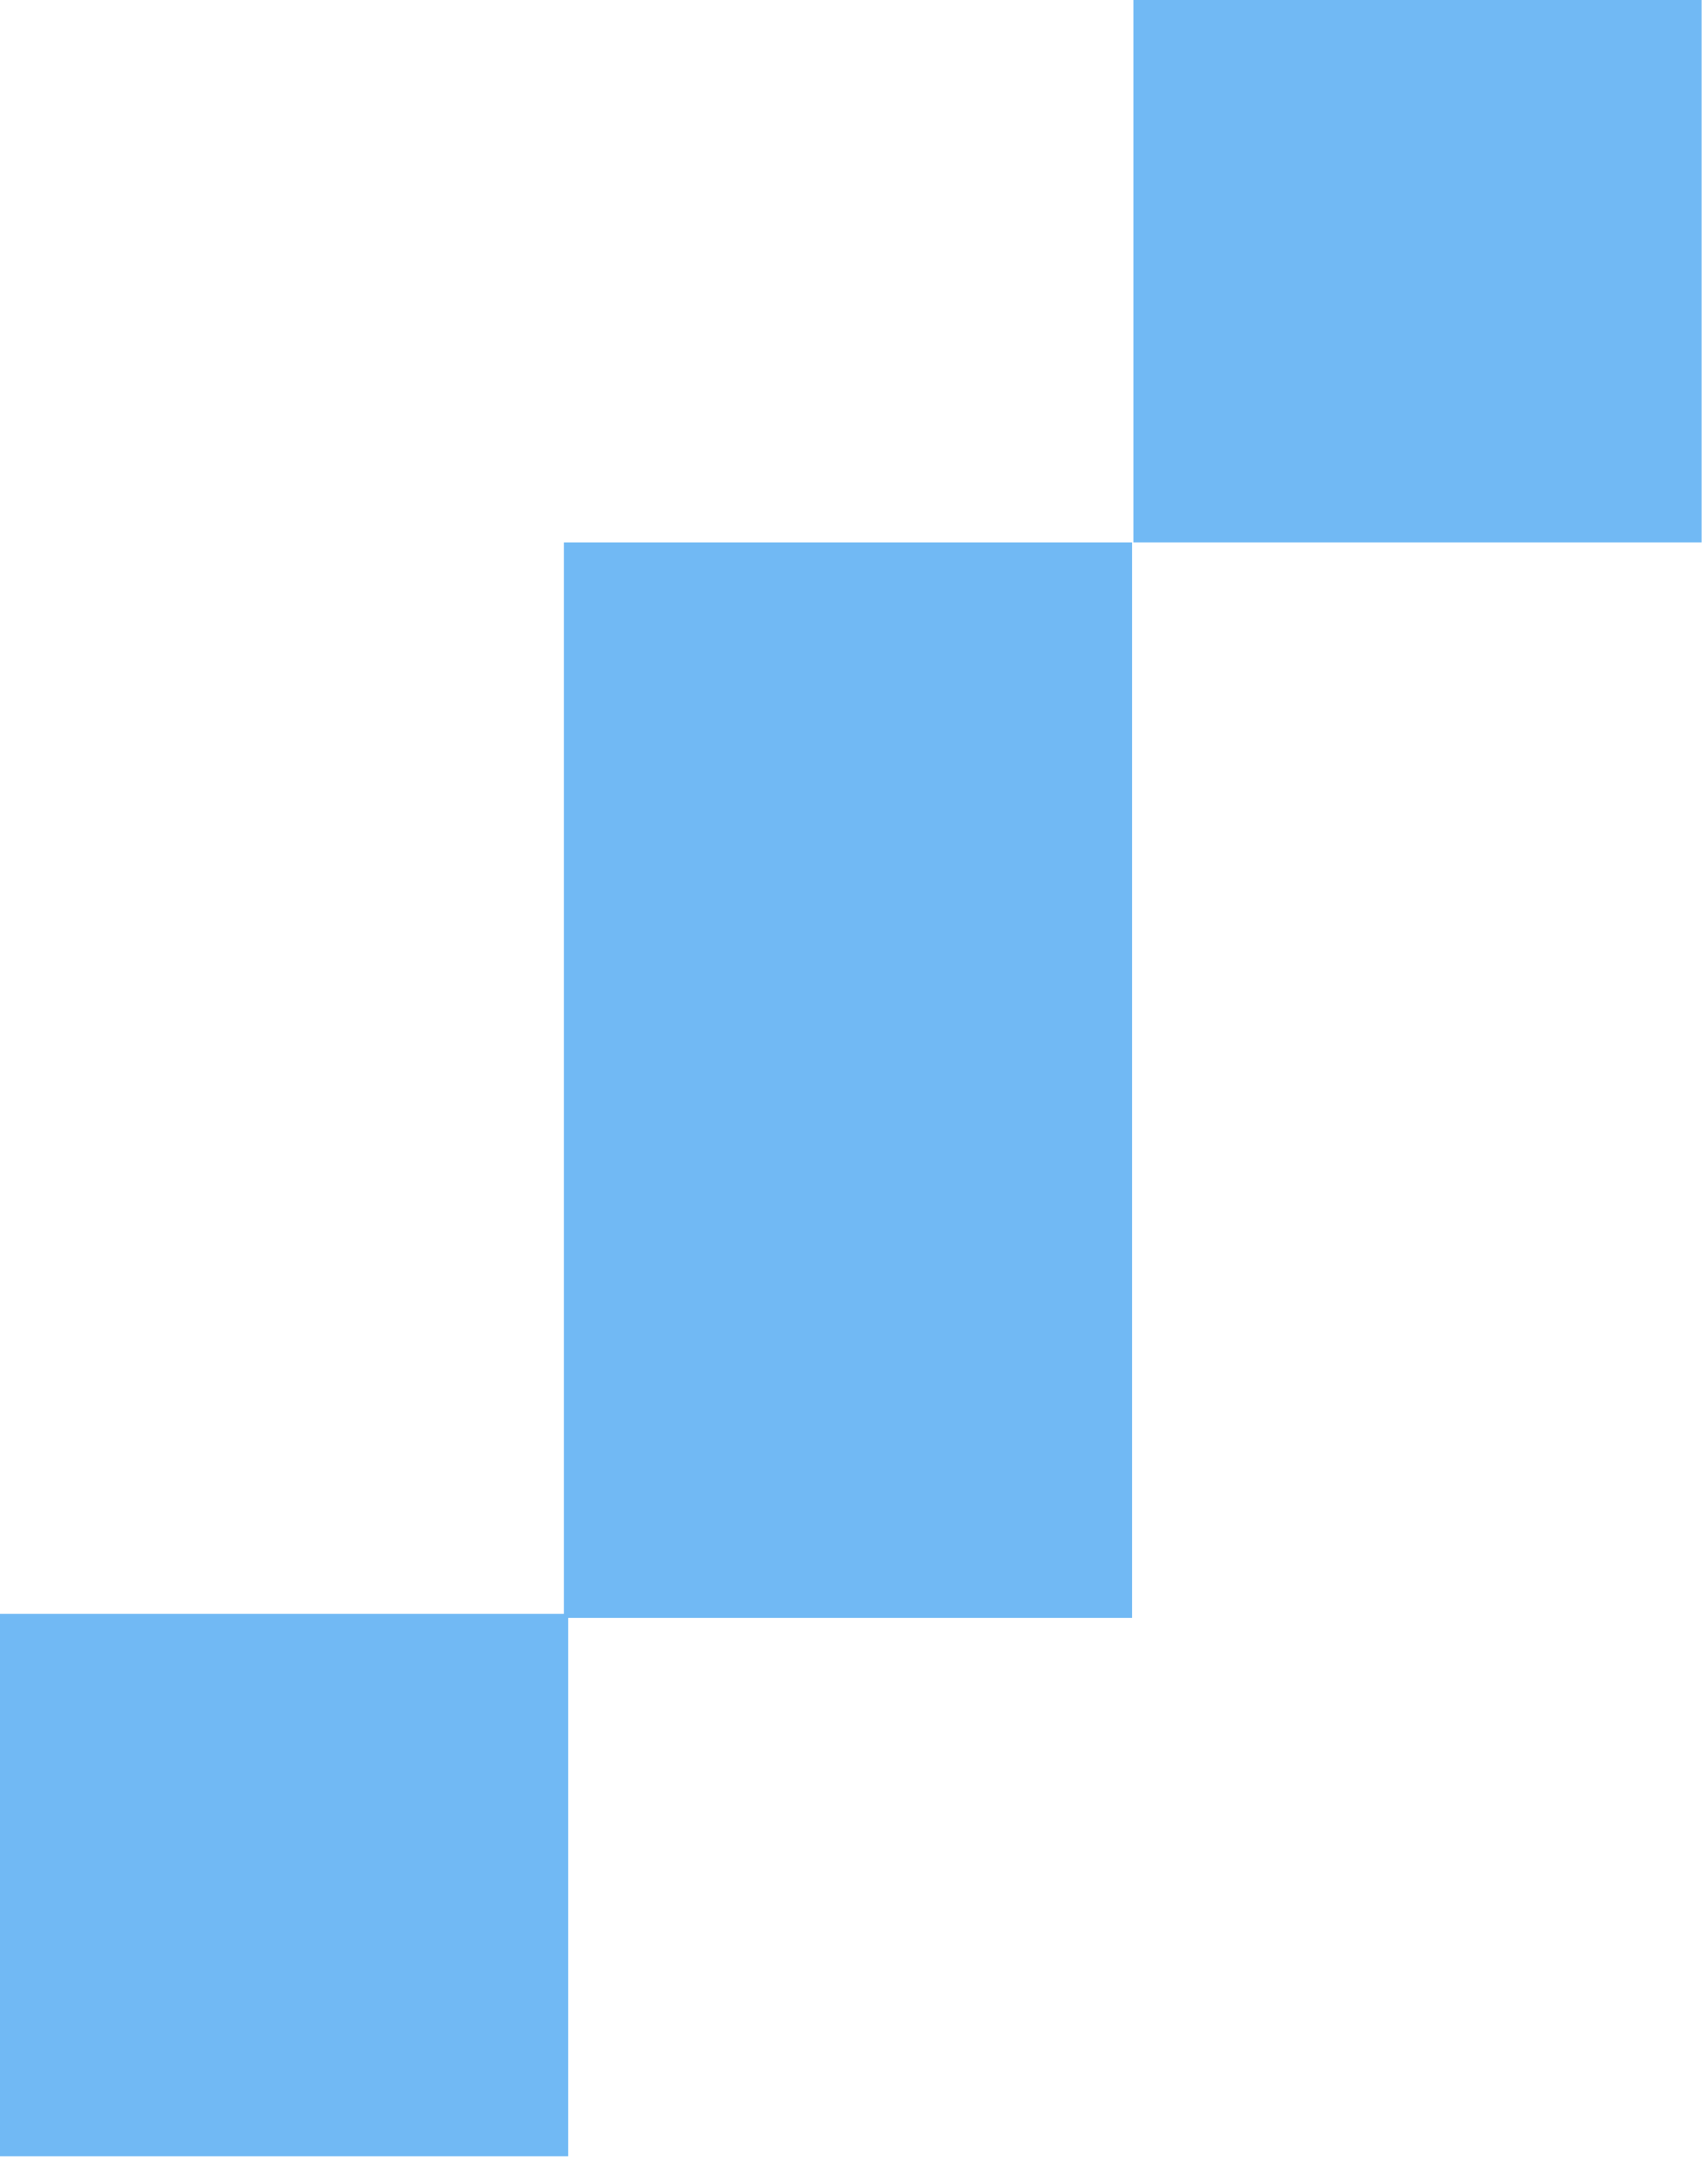
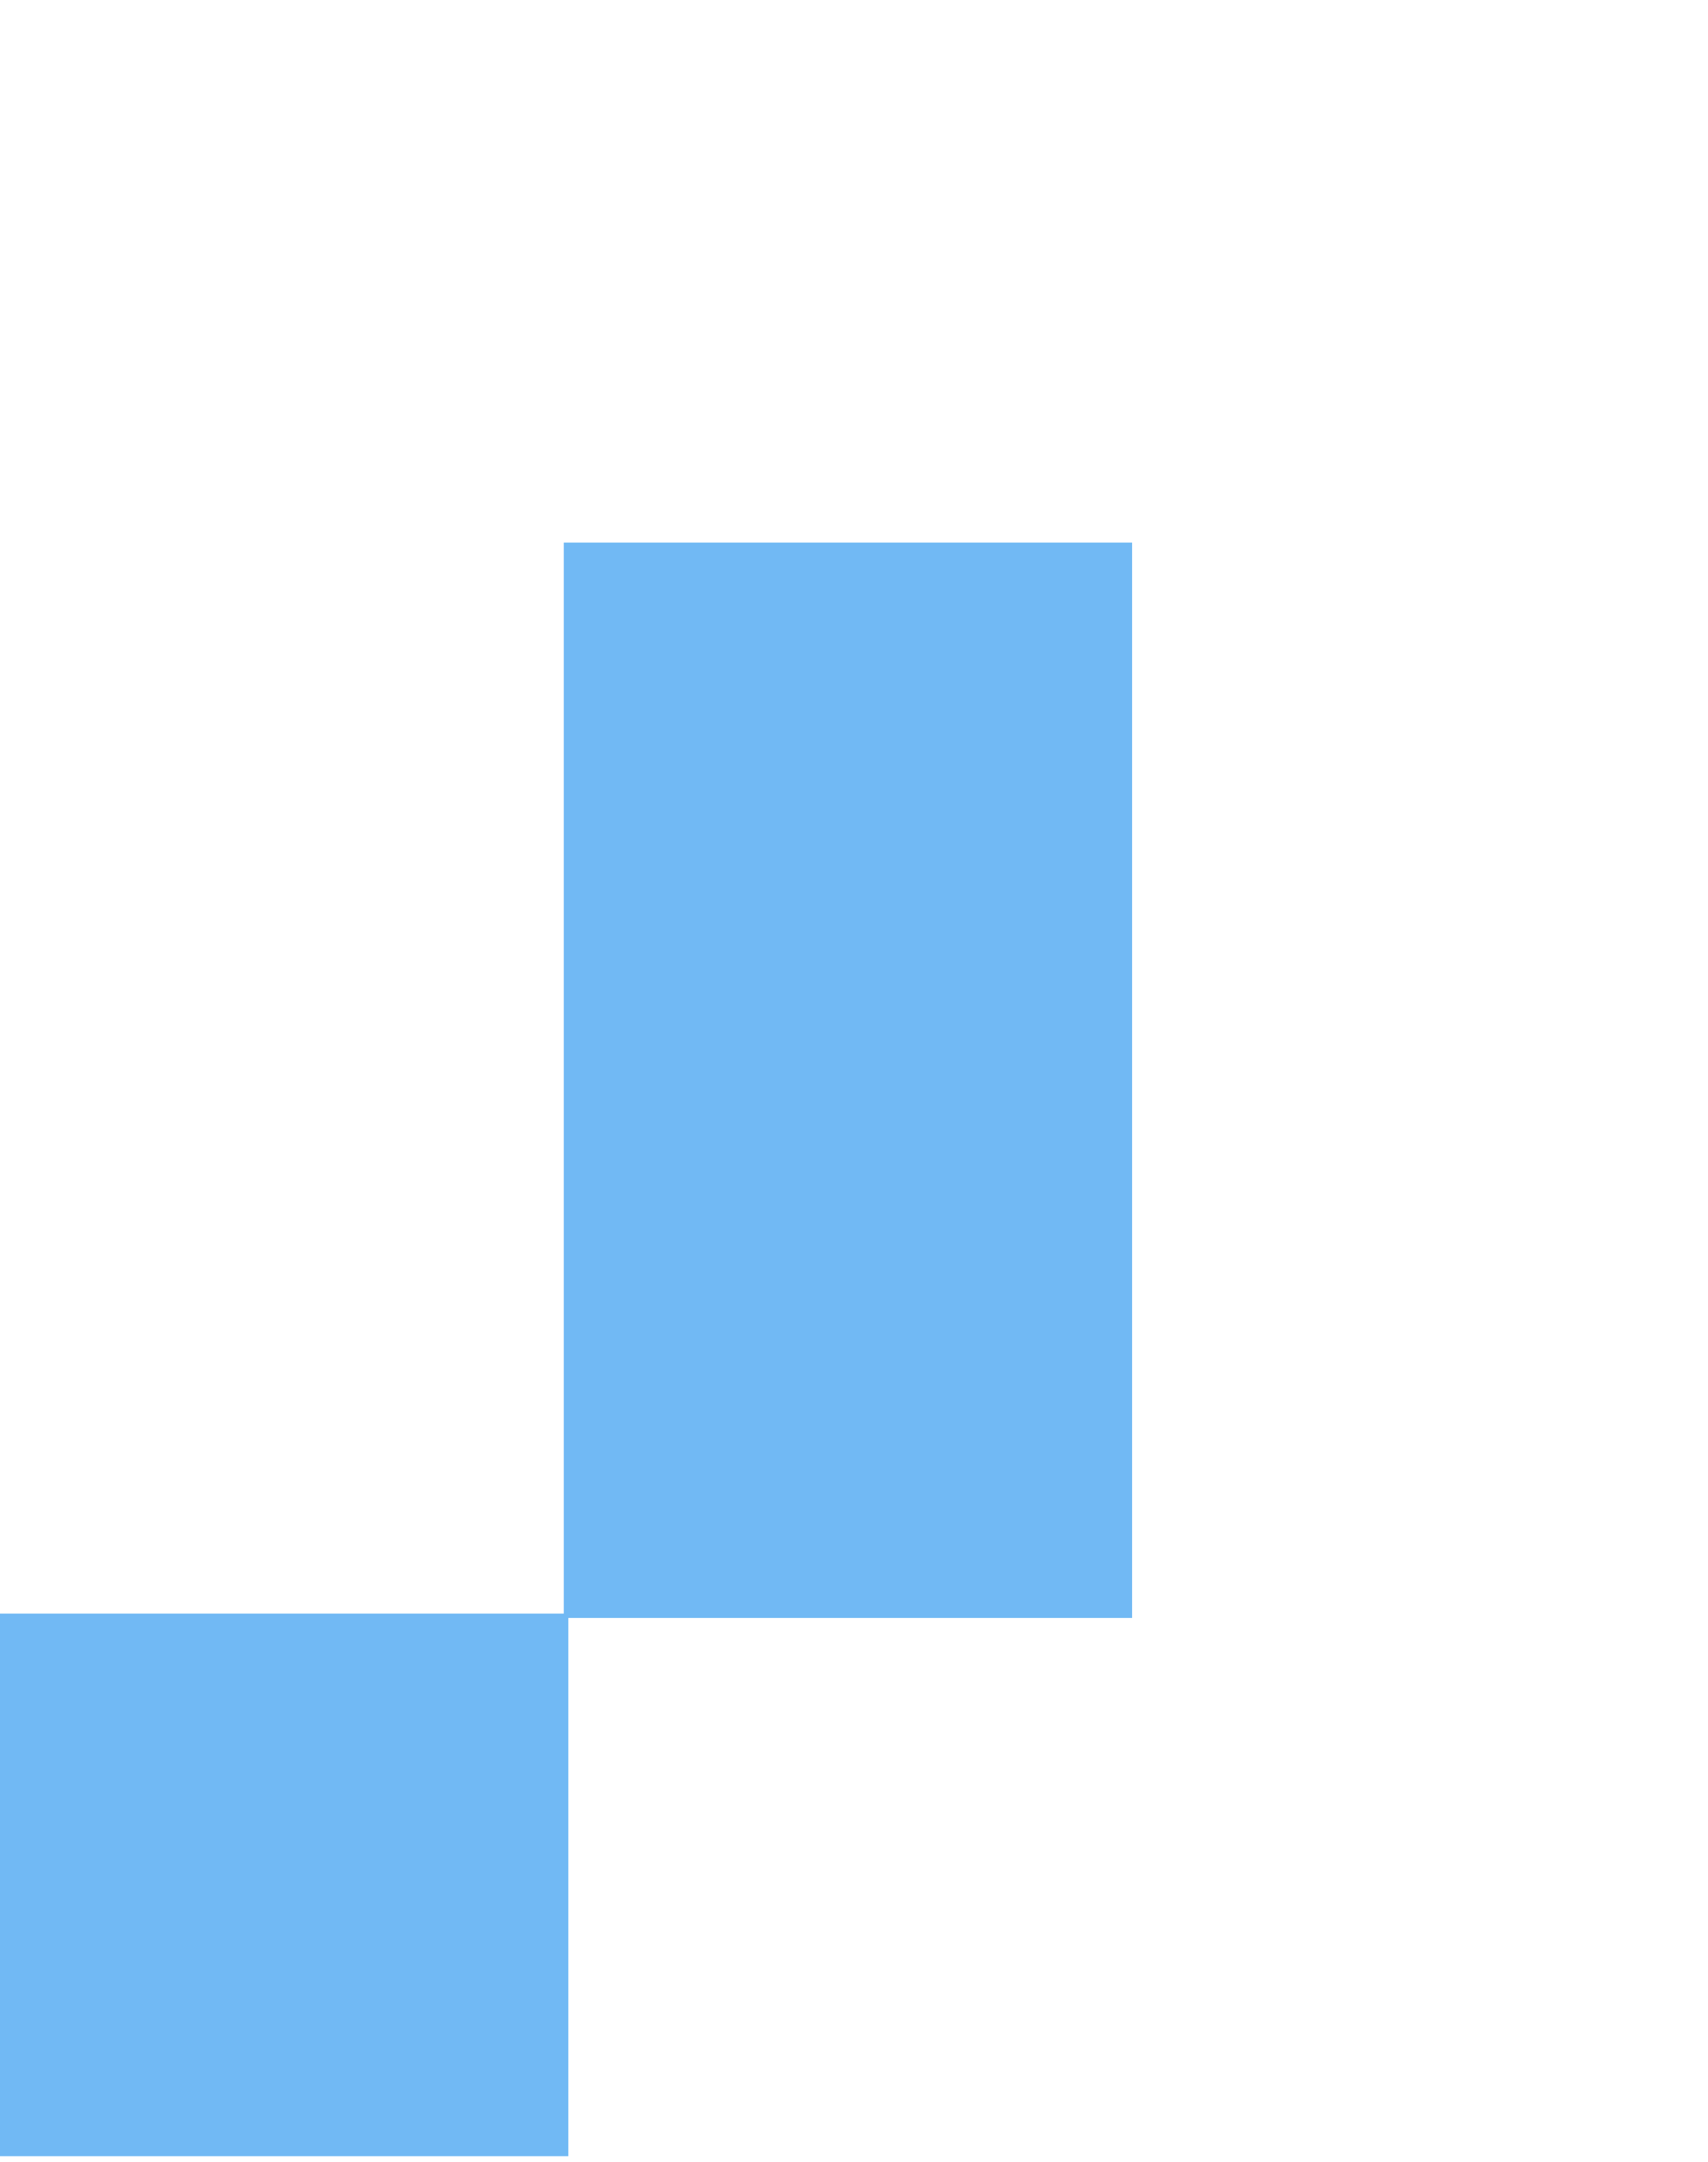
<svg xmlns="http://www.w3.org/2000/svg" width="98" height="124" viewBox="0 0 98 124" fill="none">
-   <path d="M97.633 0H65.023V31.117H97.633V0Z" fill="#71B9F4" />
  <path d="M32.347 61.672V62.235V92.538H0V123.656H32.61V92.789H64.957V62.235V61.672V31.118H32.347V61.672Z" fill="#71B9F4" />
</svg>